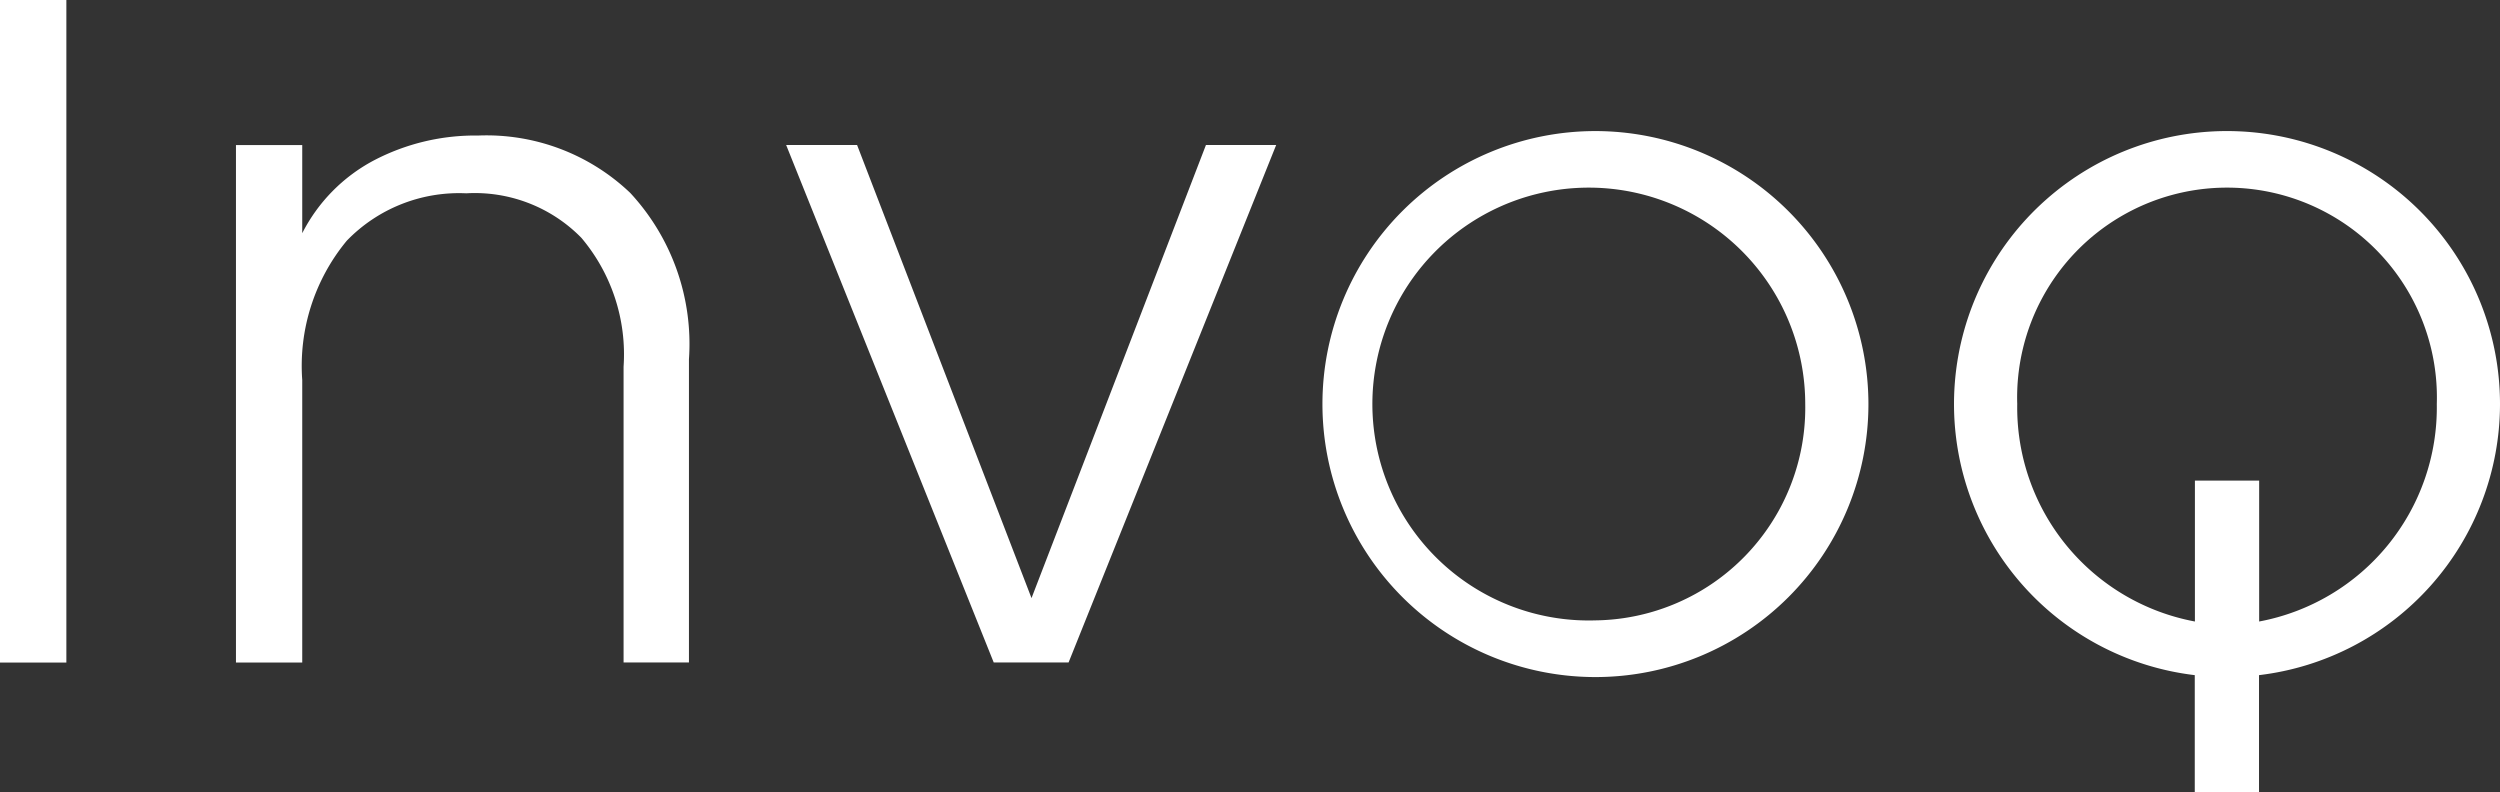
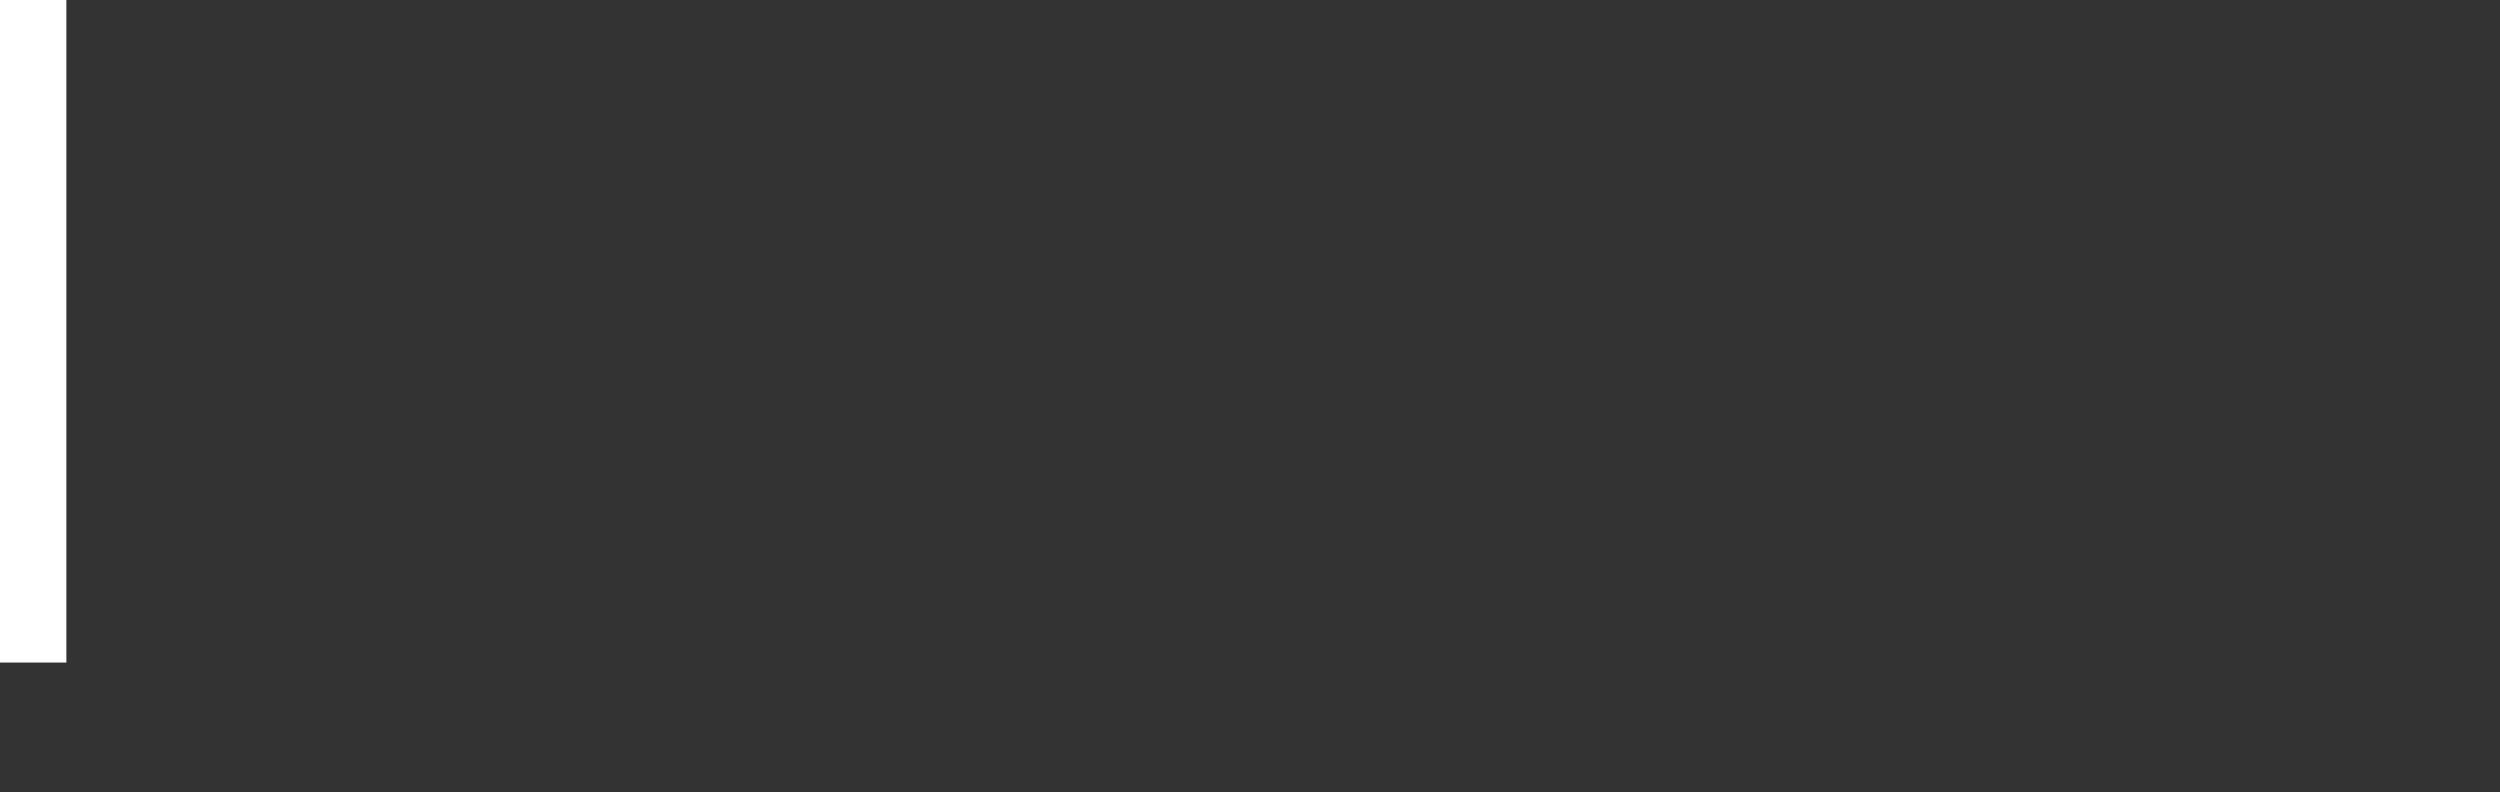
<svg xmlns="http://www.w3.org/2000/svg" width="86" height="27.25">
  <rect width="100%" height="100%" fill="#333333" stroke="none" />
  <g fill="#fff">
    <path d="M0 0h2.283v22.792H0z" />
-     <path d="M16.464 4.663a7.5 7.5 0 0 0-3.62.864 5.824 5.824 0 0 0-2.447 2.495V4.99h-2.28v17.8h2.28v-9.717a6.752 6.752 0 0 1 1.532-4.792 5.372 5.372 0 0 1 4.109-1.631A5.131 5.131 0 0 1 20 8.182a6.214 6.214 0 0 1 1.451 4.434v10.172H23.7V12.357a7.638 7.638 0 0 0-2.021-5.722 7.164 7.164 0 0 0-5.217-1.973Z" />
-     <path d="m35.484 20.575-6-15.586h-2.44l7.14 17.8h2.575l7.141-17.8h-2.416Z" />
-     <path d="M86 13.899a9.391 9.391 0 1 0-10.5 9.326v4.024h2.21v-4.024A9.4 9.4 0 0 0 86 13.899Zm-8.285 7.481v-4.848h-2.21v4.848a7.489 7.489 0 0 1-6.112-7.481 7.22 7.22 0 1 1 14.433 0 7.49 7.49 0 0 1-6.111 7.481Z" />
-     <path d="M54.883 4.509a9.391 9.391 0 1 0 9.391 9.391 9.4 9.4 0 0 0-9.391-9.391Zm0 16.832a7.445 7.445 0 1 1 7.217-7.442 7.313 7.313 0 0 1-7.217 7.442Z" />
  </g>
</svg>